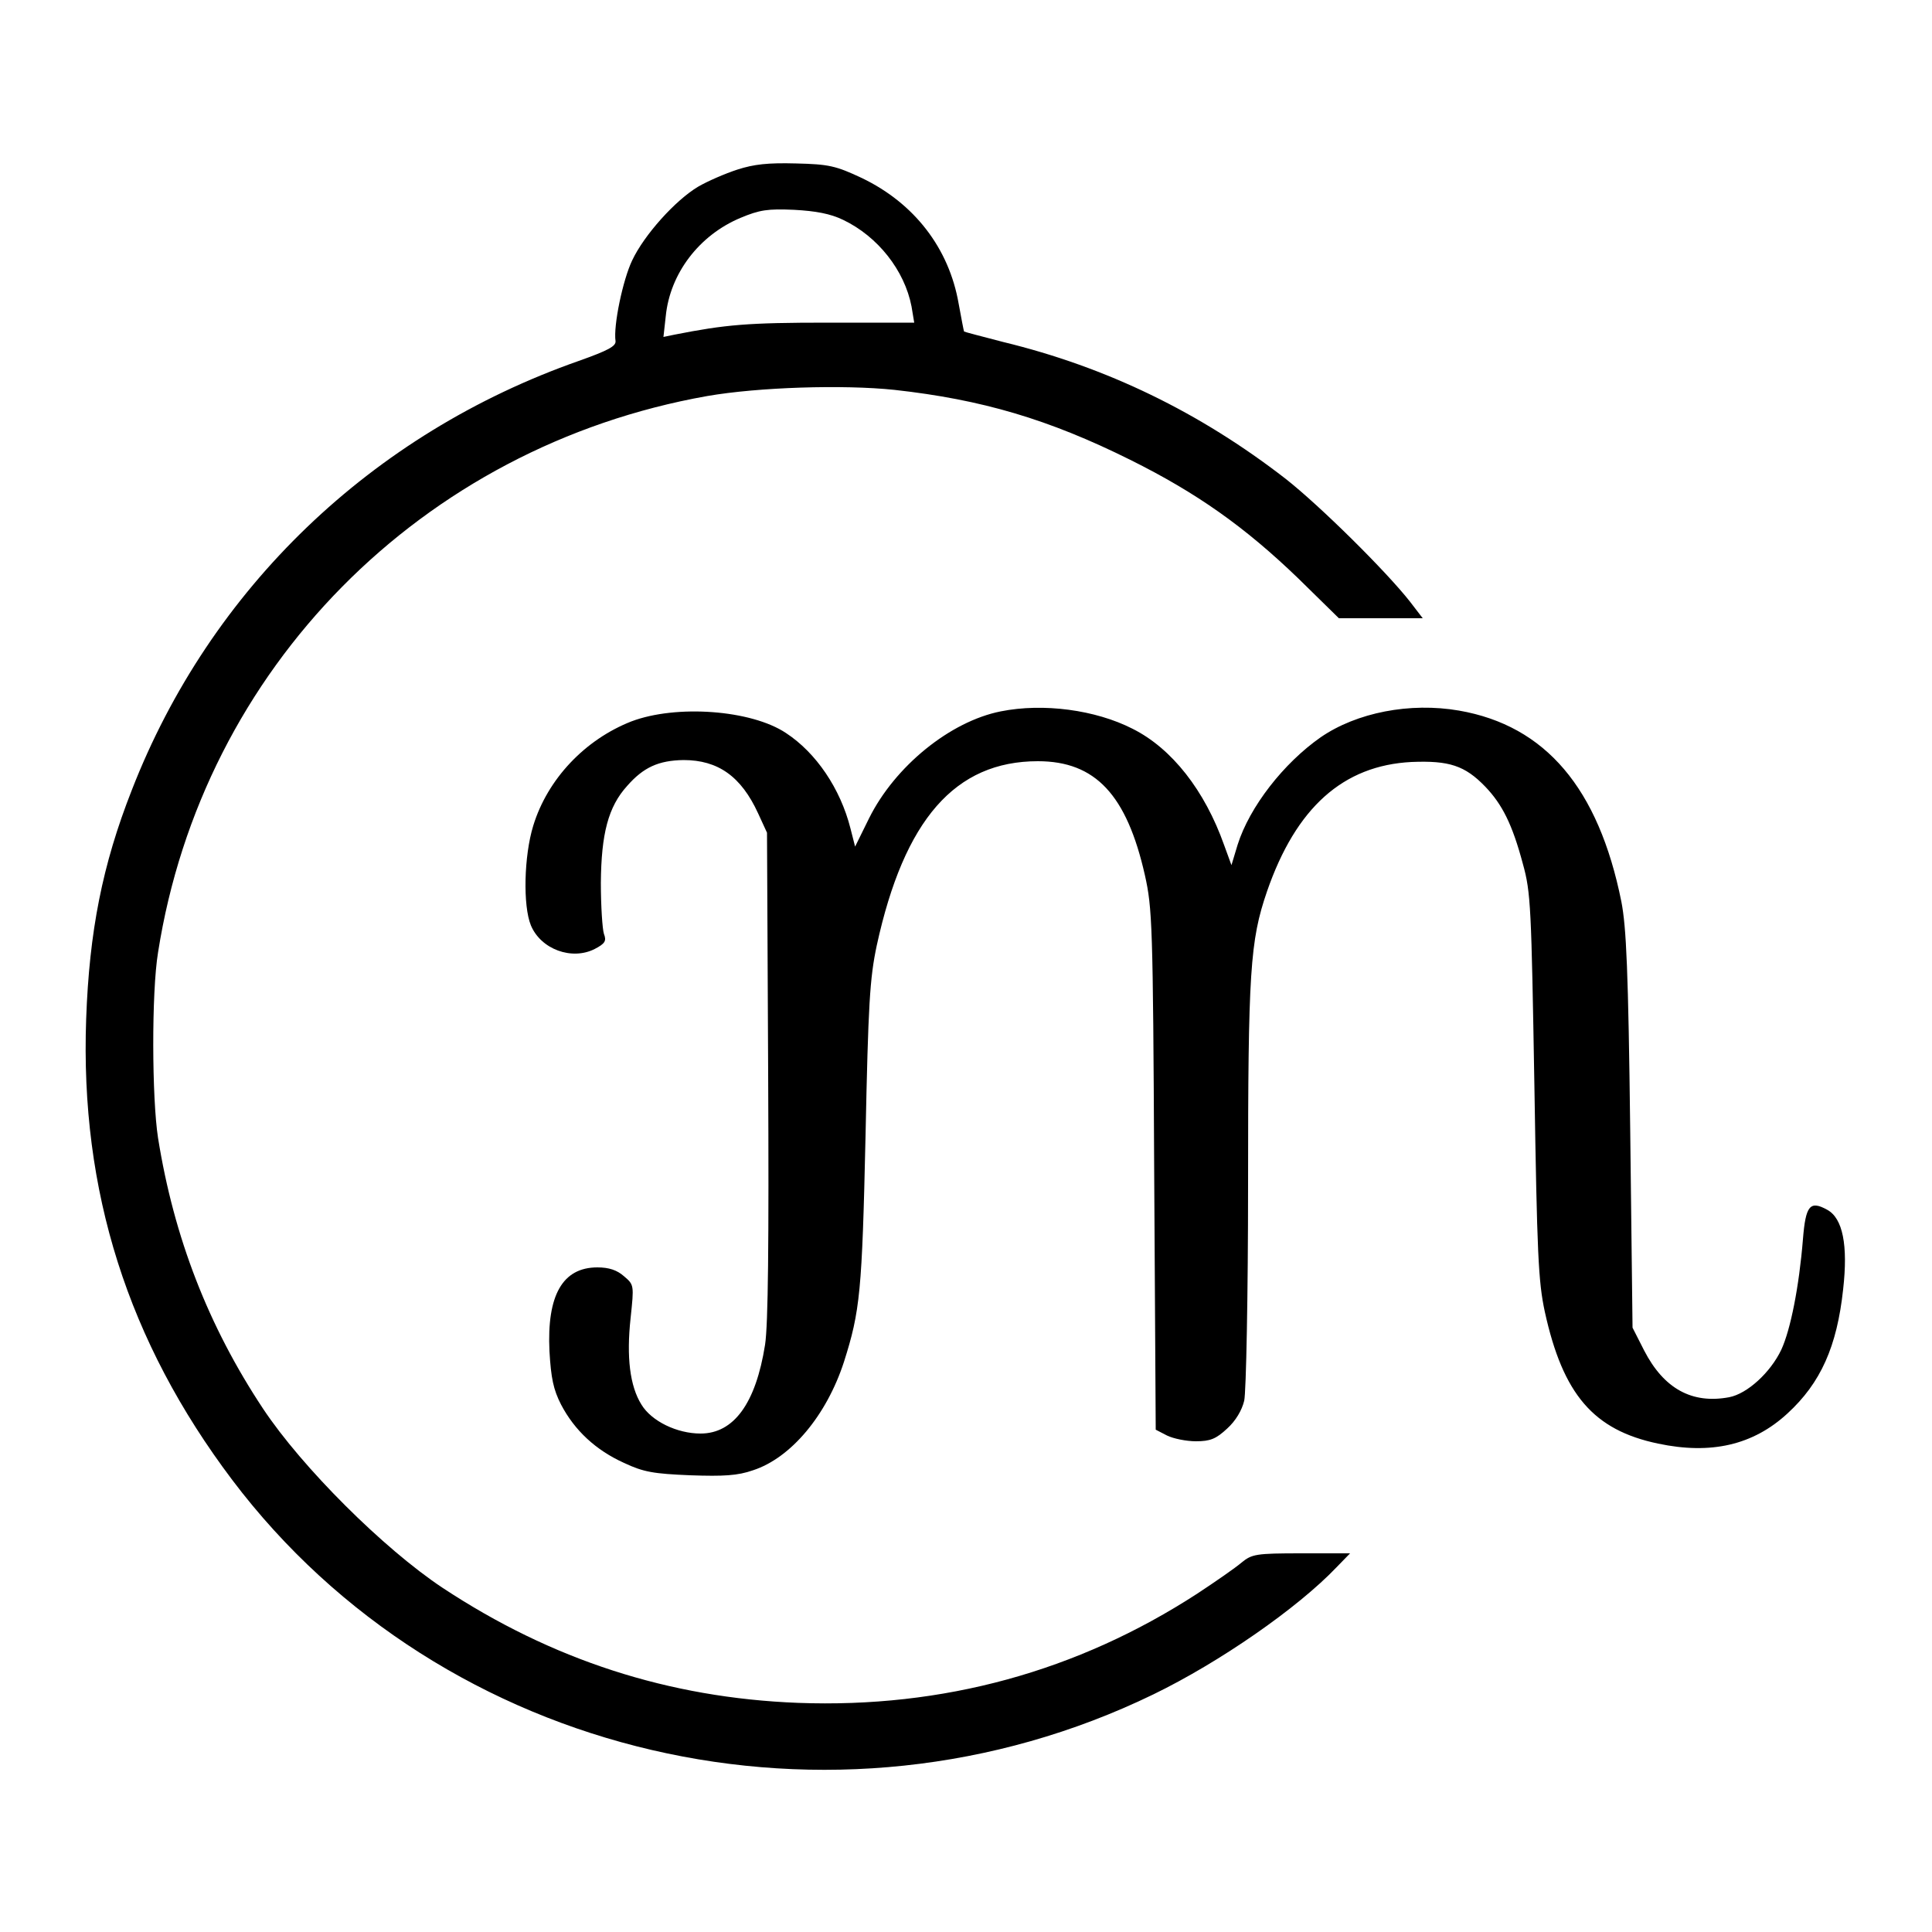
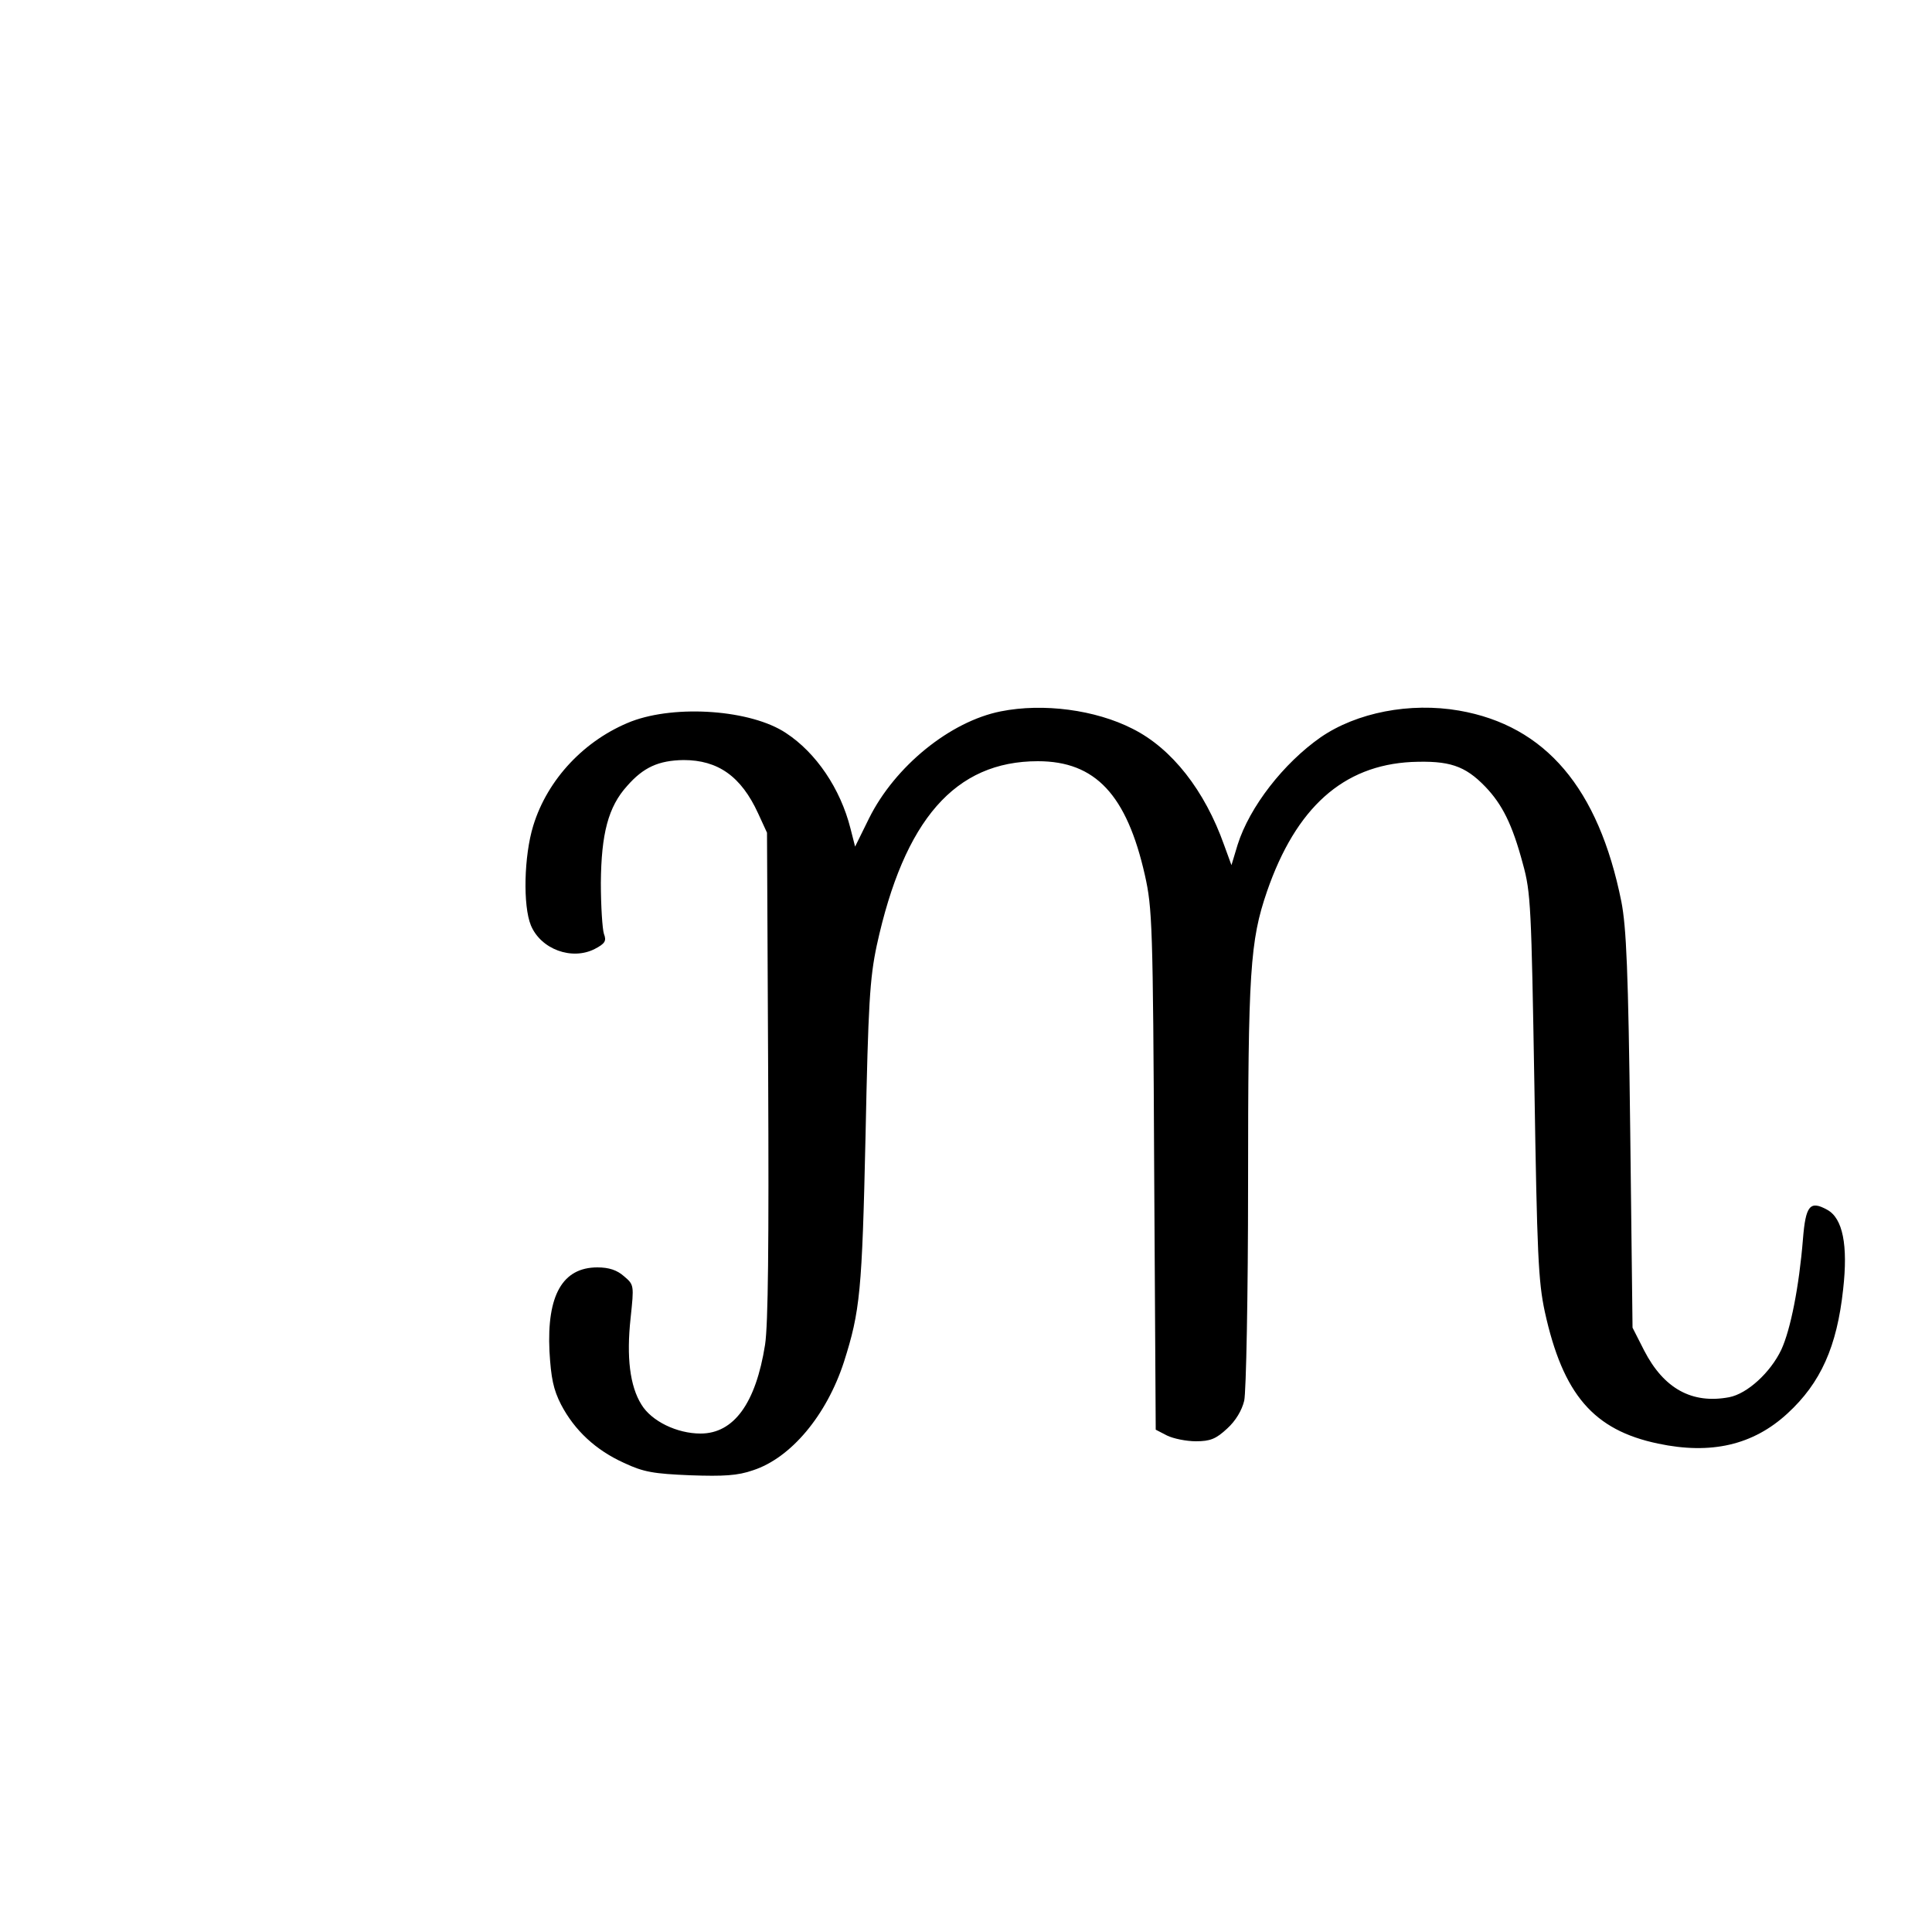
<svg xmlns="http://www.w3.org/2000/svg" version="1.0" width="500pt" height="500pt" viewBox="0 0 500 500" preserveAspectRatio="xMidYMid meet">
  <g transform="translate(0,500) scale(0.1,-0.1)" fill="#000000" stroke="none">
-     <path d="M1908 4561 c-31 -10 -77 -30 -101 -44 -59 -35 -140 -125 -171 -191 -24 -50 -49 -169 -43 -209 1 -13 -19 -24 -95 -51 -536 -188 -954 -589 -1157 -1111 -76 -193 -110 -366 -118 -592 -16 -446 108 -835 378 -1193 545 -722 1556 -957 2384 -555 171 83 373 223 474 329 l35 36 -126 0 c-118 0 -128 -2 -155 -24 -15 -13 -67 -49 -114 -80 -311 -202 -659 -297 -1034 -283 -334 13 -637 111 -920 298 -152 101 -363 311 -464 463 -142 214 -231 444 -272 701 -16 103 -17 377 0 480 115 735 682 1309 1421 1440 132 23 352 30 485 16 226 -25 399 -76 610 -181 173 -86 297 -174 435 -307 l105 -103 108 0 109 0 -33 43 c-62 79 -234 249 -322 318 -222 172 -463 289 -731 354 -54 14 -100 26 -101 27 -1 2 -7 34 -14 72 -25 144 -115 260 -250 325 -68 32 -86 36 -171 38 -72 2 -109 -2 -152 -16z m274 -130 c90 -43 159 -131 177 -224 l7 -42 -225 0 c-206 0 -263 -5 -395 -31 l-29 -6 6 54 c11 110 86 209 193 254 50 21 71 24 139 21 56 -3 94 -10 127 -26z" />
    <path d="M2590 3159 c-131 -26 -274 -142 -341 -277 l-36 -73 -12 47 c-26 103 -89 196 -167 247 -90 60 -284 74 -400 30 -120 -47 -217 -149 -254 -270 -24 -78 -27 -207 -6 -258 26 -62 106 -91 165 -61 27 14 31 21 24 39 -4 12 -8 72 -8 132 1 127 19 197 68 251 42 48 81 66 146 67 89 0 149 -42 193 -138 l23 -50 3 -625 c2 -440 0 -647 -8 -700 -24 -152 -81 -230 -167 -230 -61 0 -127 32 -153 75 -30 48 -39 123 -28 224 9 85 9 86 -17 108 -18 16 -39 23 -69 23 -90 0 -131 -72 -124 -217 4 -69 10 -99 30 -138 35 -67 90 -118 163 -151 51 -24 77 -28 171 -32 87 -3 123 -1 163 13 98 32 190 142 235 280 42 132 47 182 56 585 7 343 11 408 29 493 71 326 203 477 417 477 149 0 230 -87 277 -295 19 -85 21 -128 24 -763 l4 -672 29 -15 c16 -8 50 -15 75 -15 37 0 52 6 81 33 22 20 38 47 44 72 5 22 10 274 10 560 0 550 5 630 49 758 75 217 197 326 374 335 97 4 138 -9 191 -64 44 -46 70 -98 97 -199 21 -75 22 -113 30 -575 7 -436 10 -506 27 -585 47 -214 126 -306 293 -341 137 -29 246 -4 335 78 86 79 128 173 144 321 13 115 -1 184 -41 206 -45 25 -56 11 -63 -76 -10 -123 -32 -234 -56 -286 -28 -59 -88 -114 -135 -123 -96 -18 -169 22 -220 121 l-30 59 -6 510 c-5 414 -10 526 -23 593 -59 293 -196 455 -420 494 -127 22 -265 -5 -358 -69 -96 -67 -184 -180 -215 -278 l-16 -53 -19 52 c-50 141 -135 250 -237 301 -96 49 -231 67 -341 45z" />
  </g>
</svg>